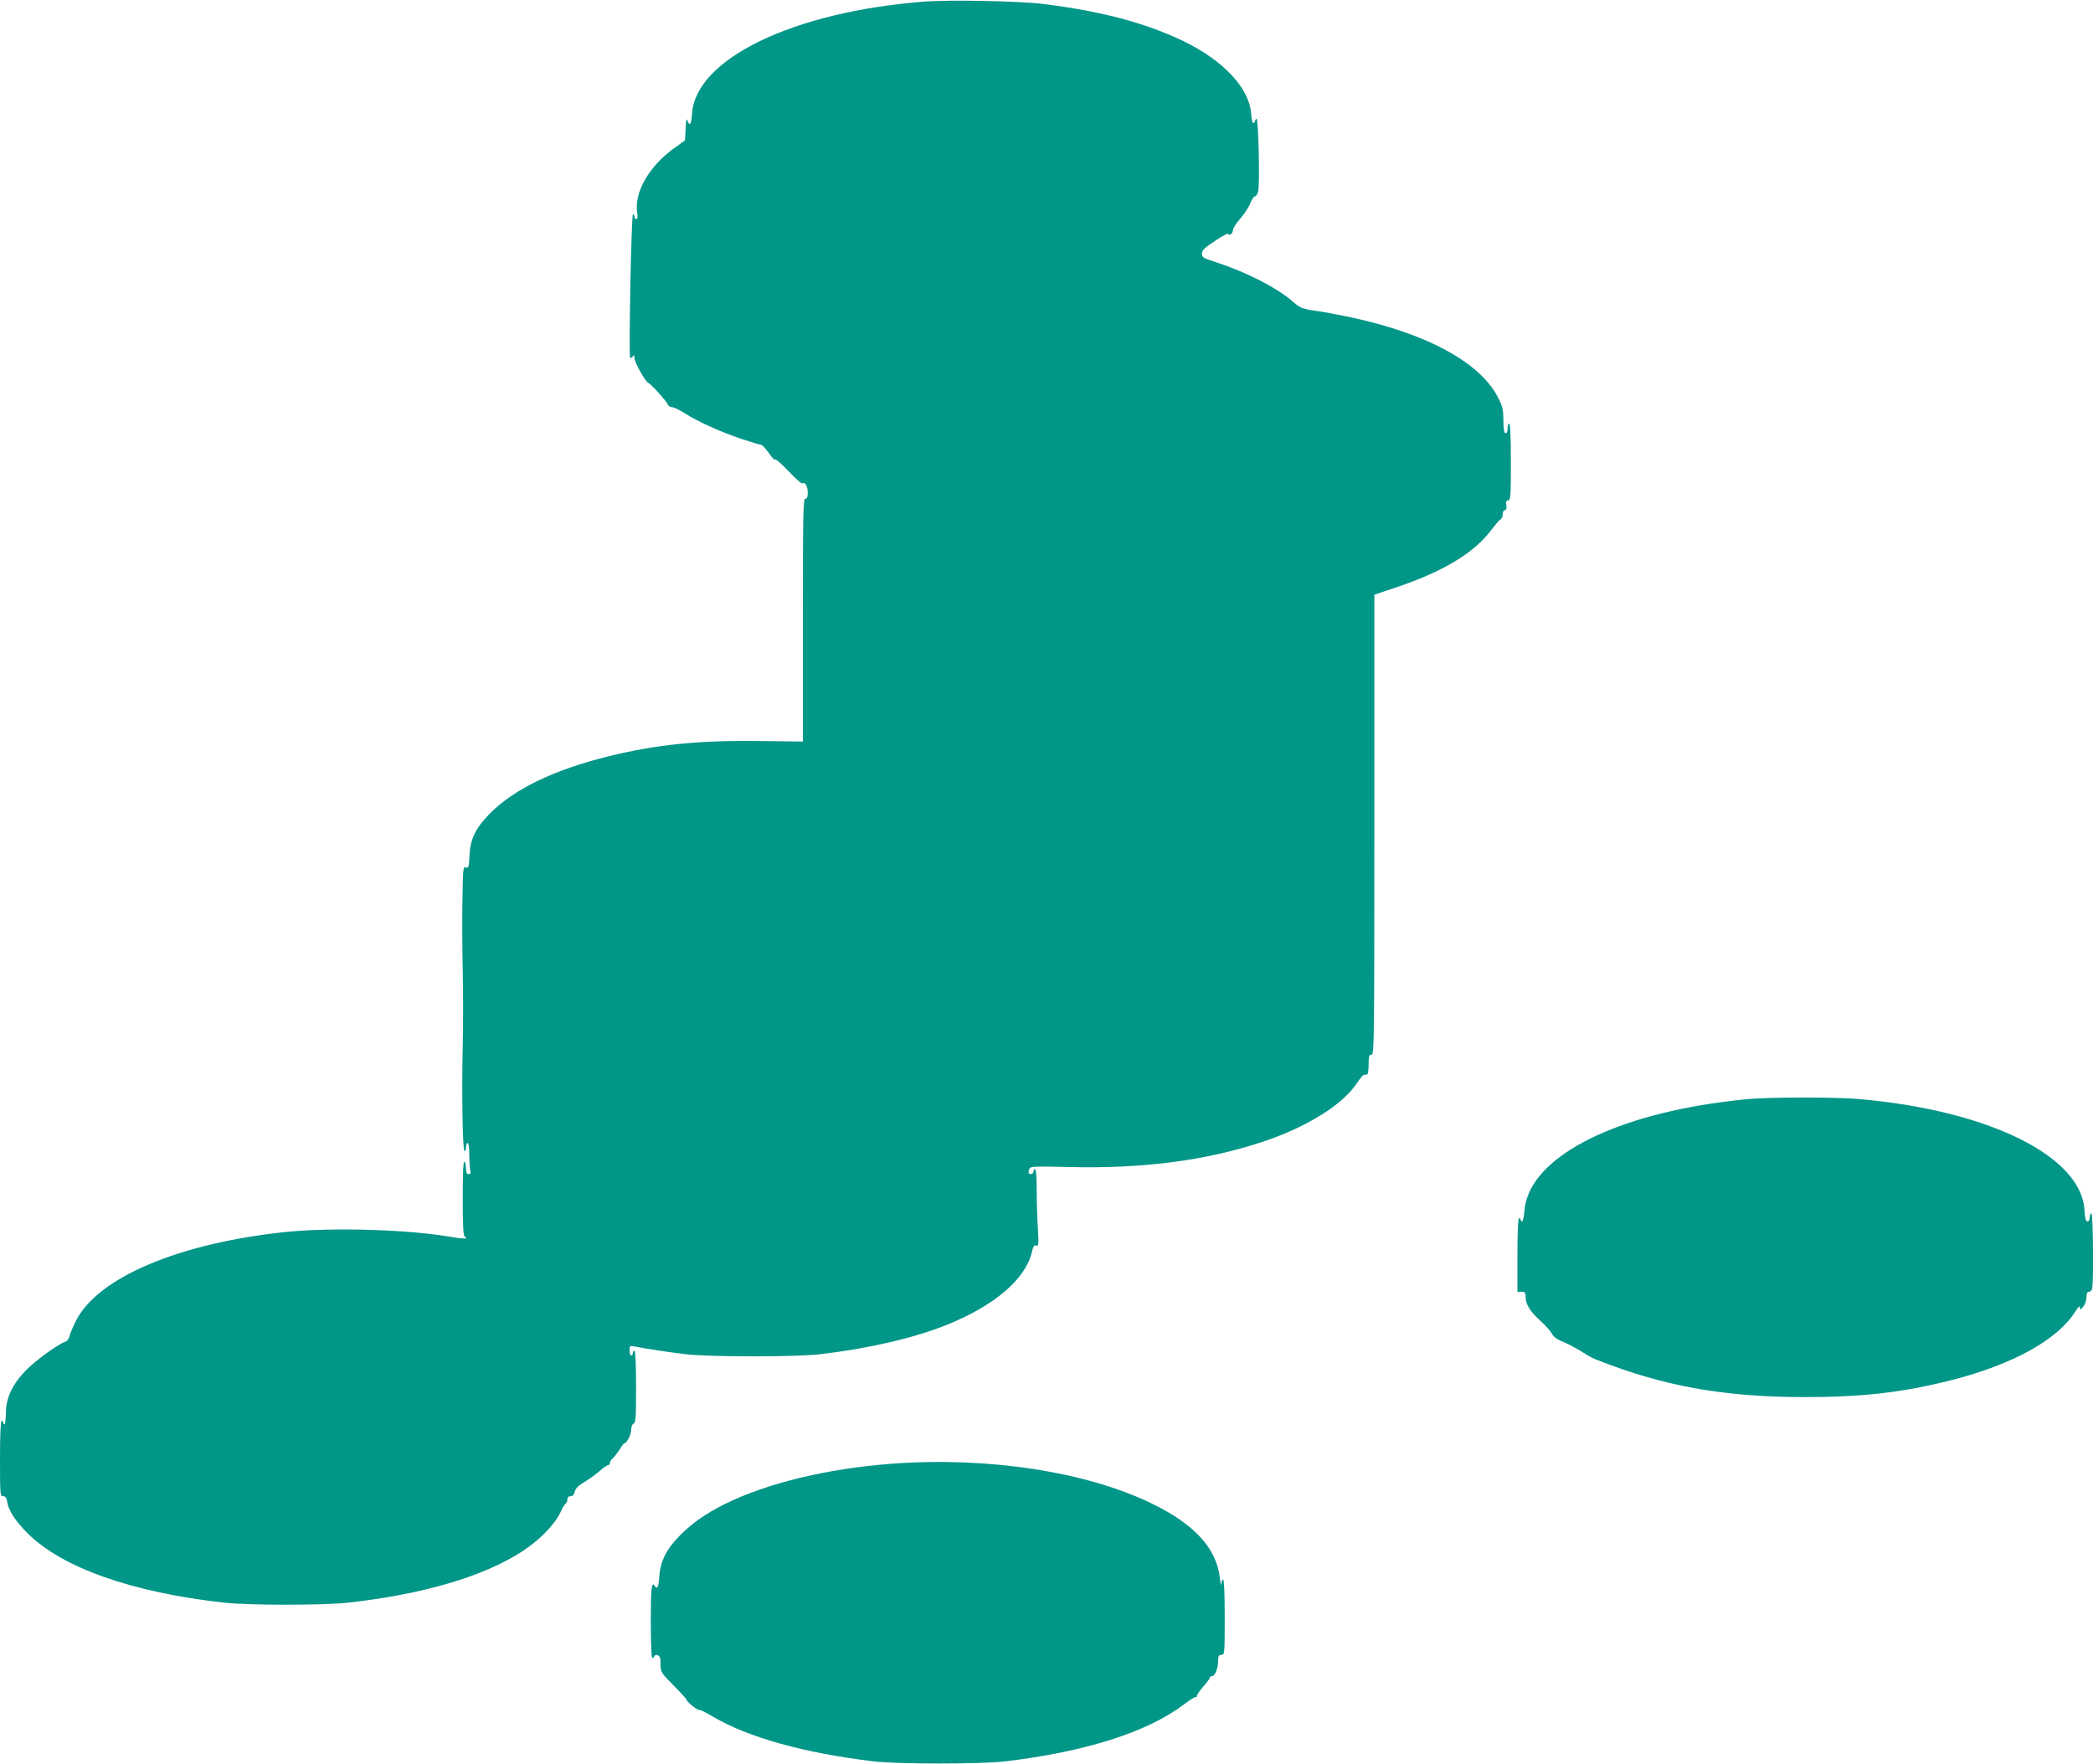
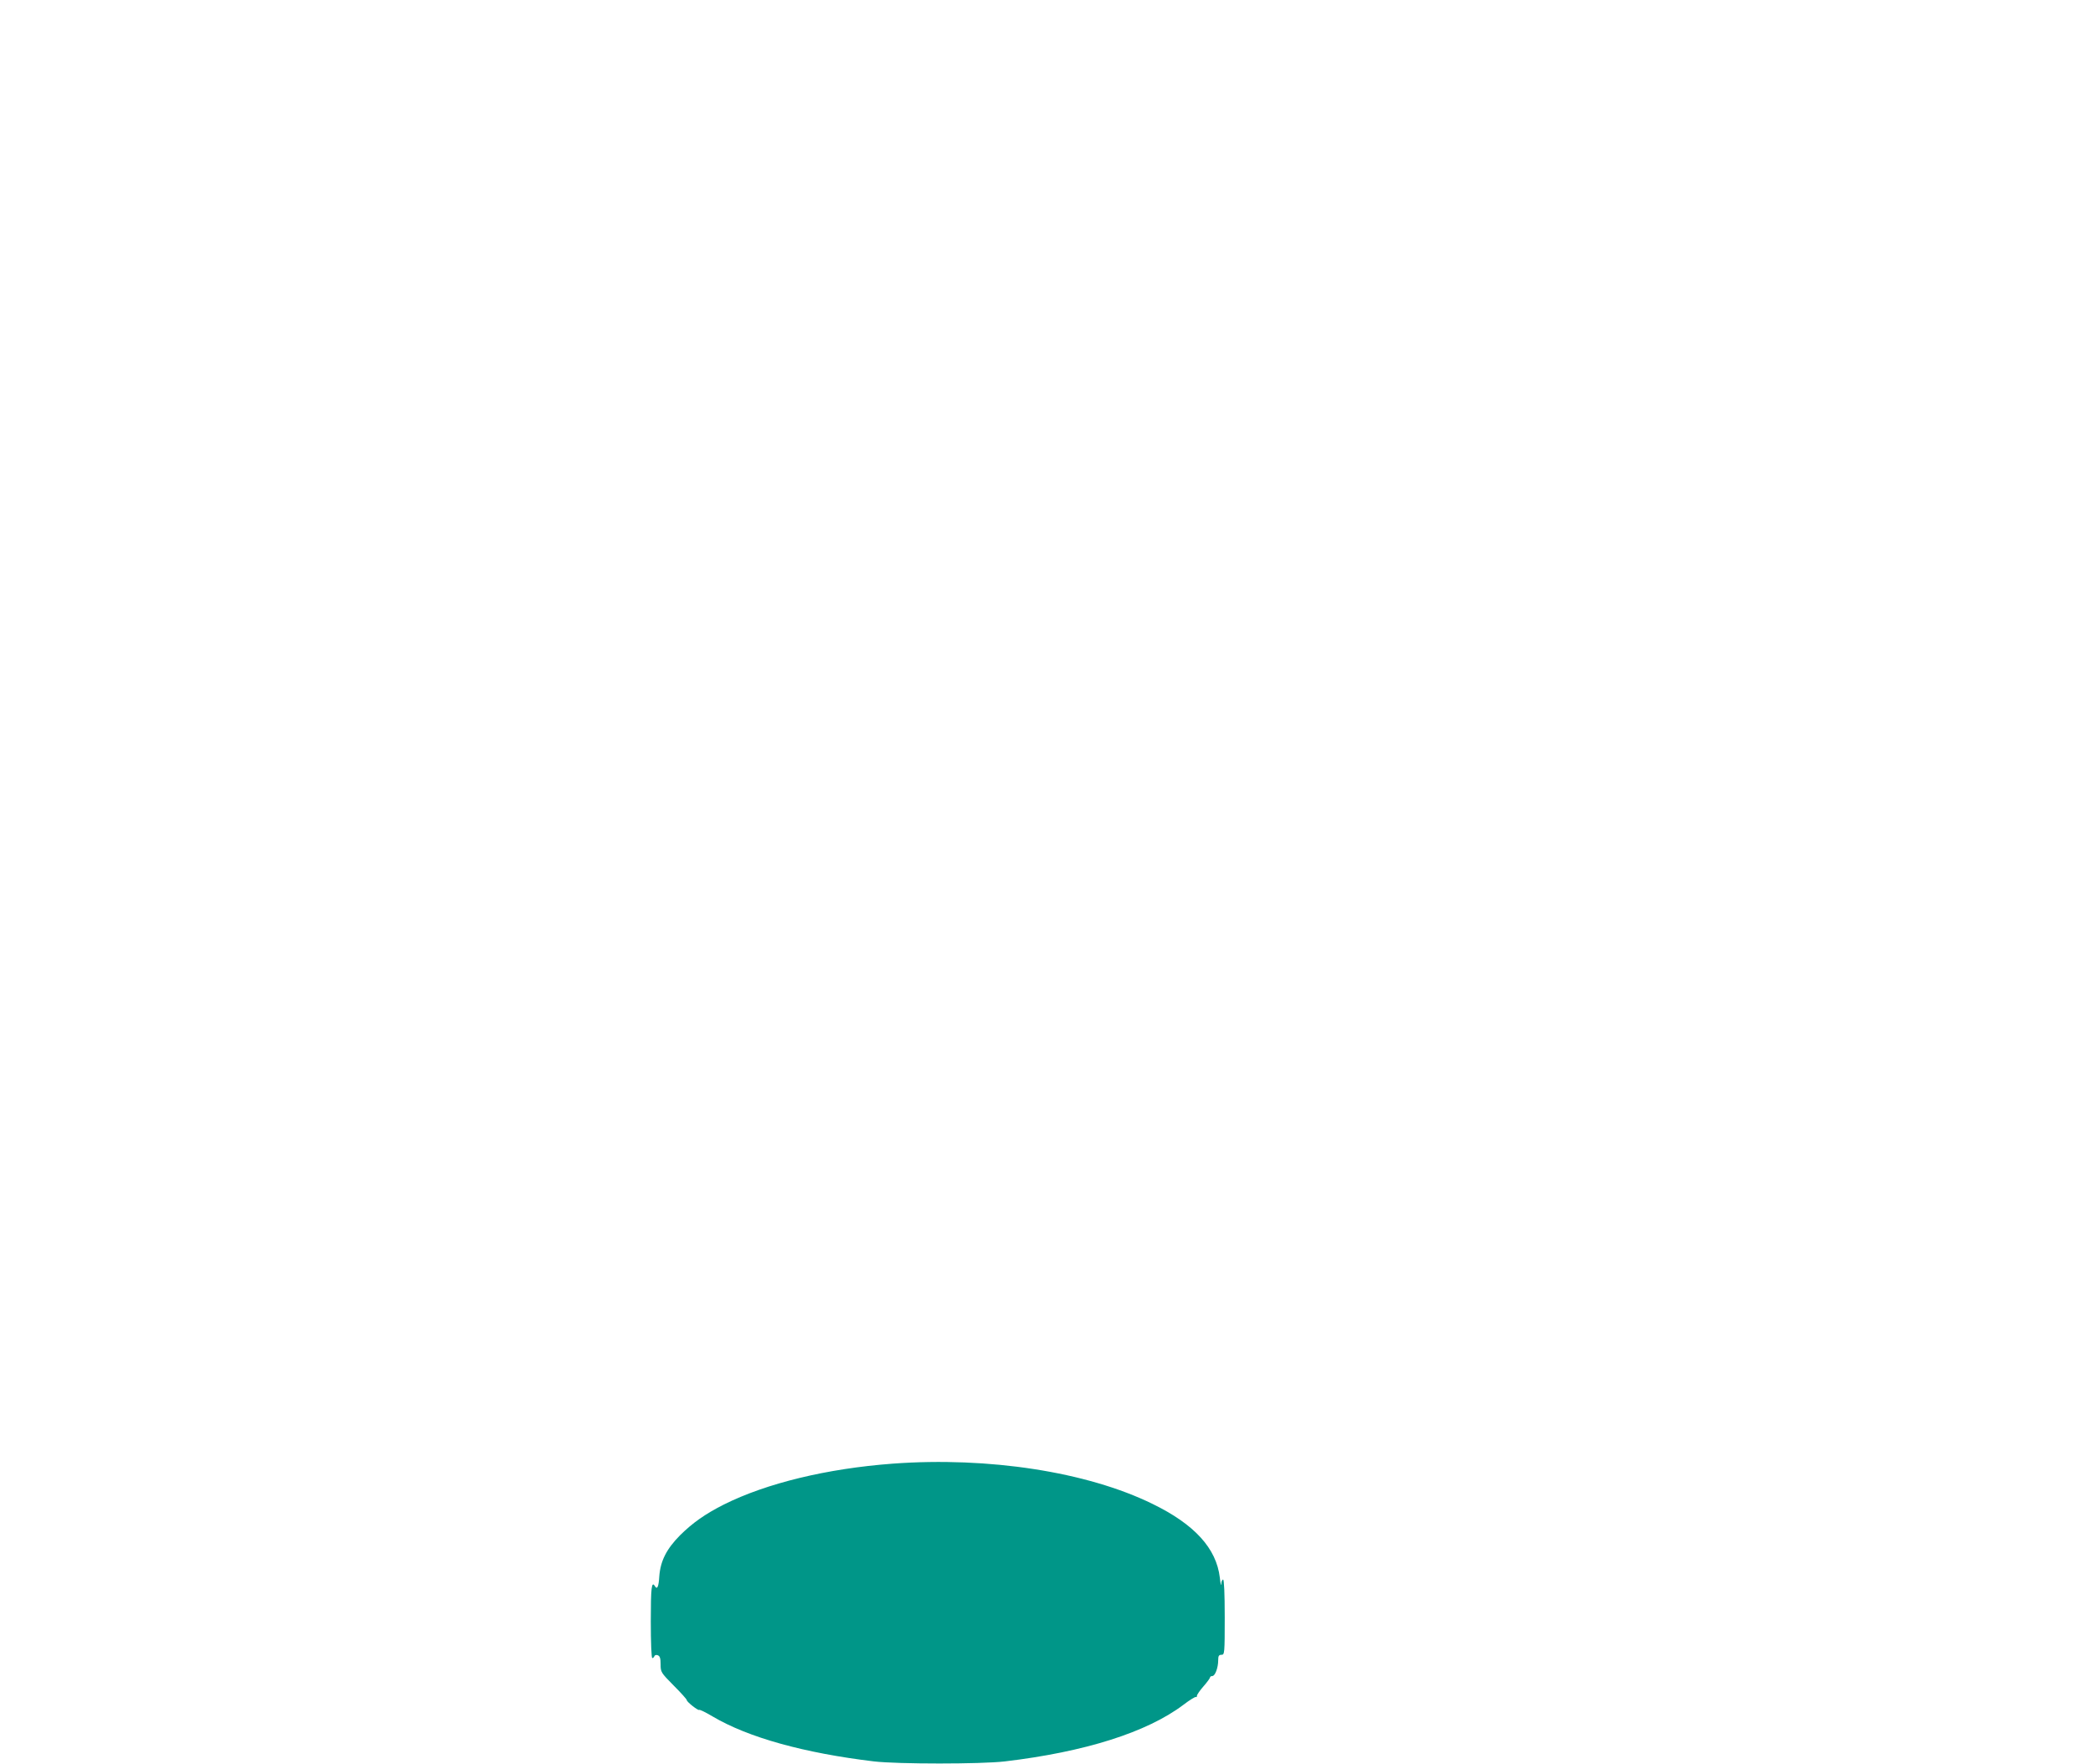
<svg xmlns="http://www.w3.org/2000/svg" version="1.0" width="1280pt" height="1079pt" viewBox="0 0 1280 1079" preserveAspectRatio="xMidYMid meet">
  <g transform="translate(0,1079) scale(0.1,-0.1)" fill="#009688" stroke="none">
-     <path d="M5650 10780 c-803 -63 -1397 -351 -1418 -687 -4 -65 -14 -79 -28 -40 -6 16 -9 2 -11 -50 l-4 -72 -62 -44 c-158 -113 -250 -273 -230 -399 4 -25 2 -38 -6 -38 -6 0 -11 7 -11 15 0 8 -4 15 -9 15 -10 0 -27 -868 -17 -878 4 -3 11 0 16 8 8 12 10 9 10 -10 0 -25 66 -143 84 -151 17 -7 113 -113 119 -131 4 -10 15 -18 26 -18 12 0 46 -17 78 -37 81 -52 220 -114 347 -157 60 -20 114 -36 121 -36 6 0 28 -24 48 -52 20 -29 37 -46 37 -38 0 8 36 -23 80 -69 44 -47 83 -81 87 -78 14 14 33 -17 33 -54 0 -28 -4 -39 -15 -39 -13 0 -15 -89 -15 -742 l0 -743 -255 3 c-372 6 -642 -21 -932 -93 -335 -82 -582 -202 -730 -353 -85 -87 -117 -154 -122 -255 -3 -70 -5 -77 -22 -72 -17 6 -18 -5 -21 -202 -2 -114 -1 -311 2 -438 3 -126 3 -327 0 -445 -7 -291 -1 -650 11 -650 5 0 9 11 9 25 0 14 5 25 10 25 6 0 10 -31 10 -72 0 -40 3 -83 6 -96 5 -16 2 -22 -10 -22 -12 0 -16 9 -16 34 0 19 -4 38 -10 41 -7 4 -10 -73 -10 -224 0 -174 3 -230 13 -234 6 -2 10 -7 7 -10 -3 -3 -43 0 -88 8 -263 46 -726 60 -1012 31 -656 -68 -1157 -280 -1288 -548 -17 -35 -34 -75 -37 -90 -3 -15 -14 -29 -25 -33 -43 -14 -179 -112 -239 -173 -85 -86 -125 -171 -125 -264 -1 -37 -4 -68 -8 -68 -5 0 -8 5 -8 10 0 6 -4 10 -10 10 -6 0 -10 -83 -10 -230 0 -220 1 -230 19 -230 15 0 21 -10 26 -39 8 -50 50 -114 123 -187 210 -211 640 -363 1202 -425 149 -17 611 -17 760 0 453 50 824 159 1060 311 112 73 201 164 240 246 10 24 24 45 30 49 5 3 10 15 10 26 0 12 7 19 19 19 13 0 22 9 26 27 4 20 22 38 63 62 31 19 73 50 93 68 20 18 42 33 48 33 6 0 11 6 11 14 0 7 8 20 17 27 9 8 29 34 45 58 15 25 28 41 28 35 0 -5 9 5 20 21 11 17 20 44 20 61 0 19 6 34 15 38 13 4 15 39 15 226 0 140 -4 220 -10 220 -5 0 -10 -7 -10 -15 0 -8 -4 -15 -10 -15 -5 0 -10 14 -10 31 0 28 2 30 28 25 68 -14 217 -36 317 -48 145 -17 673 -17 820 0 298 35 575 99 778 181 288 116 478 278 517 442 9 37 15 46 27 42 15 -6 16 6 10 108 -4 63 -7 169 -7 237 0 74 -4 122 -10 122 -5 0 -10 -7 -10 -15 0 -8 -7 -15 -15 -15 -16 0 -19 9 -9 33 5 14 37 15 242 10 450 -11 835 39 1180 153 272 90 493 227 582 362 17 26 35 48 41 48 5 1 14 2 19 3 6 0 10 28 10 61 0 50 3 60 18 60 16 0 17 74 17 1407 l0 1406 125 42 c294 98 484 212 591 355 23 30 47 59 55 63 8 4 14 19 14 32 0 14 6 25 13 25 9 0 12 10 9 30 -3 23 0 30 12 30 14 0 16 25 16 235 0 150 -4 235 -10 235 -5 0 -10 -13 -10 -30 0 -17 -5 -30 -12 -30 -9 0 -13 23 -14 78 0 64 -5 87 -30 136 -108 219 -442 400 -920 499 -66 14 -157 31 -204 37 -77 12 -89 17 -133 55 -97 85 -283 180 -469 241 -81 26 -88 30 -87 54 0 20 16 35 80 77 43 29 79 48 79 43 0 -5 7 -7 15 -4 8 4 15 15 15 26 0 11 20 43 45 71 25 29 53 71 61 94 9 24 23 43 30 43 7 0 16 15 19 33 10 54 1 442 -10 440 -5 -2 -10 -7 -10 -13 0 -5 -4 -11 -10 -12 -6 -2 -11 22 -13 52 -9 159 -169 331 -420 451 -230 110 -503 182 -855 225 -144 18 -577 26 -727 14z" />
-     <path d="M10693 4069 c-56 -5 -161 -18 -234 -29 -671 -103 -1113 -357 -1136 -654 -3 -37 -10 -66 -14 -66 -5 0 -9 5 -9 10 0 6 -4 10 -10 10 -6 0 -10 -82 -10 -225 l0 -225 25 0 c21 0 25 -5 25 -30 0 -46 26 -89 91 -148 32 -29 64 -65 71 -80 8 -16 29 -32 53 -42 37 -14 103 -49 165 -89 14 -8 39 -21 55 -27 411 -162 777 -228 1275 -228 352 0 601 29 895 104 376 96 647 246 756 418 20 32 29 40 29 26 1 -17 2 -17 20 5 11 13 20 38 20 57 0 22 5 34 14 34 8 0 17 7 20 16 11 28 7 464 -4 464 -5 0 -10 -11 -10 -25 0 -15 -6 -25 -14 -25 -10 0 -15 18 -18 68 -18 332 -589 613 -1383 681 -139 12 -523 12 -672 0z" />
    <path d="M5460 1839 c-403 -30 -773 -120 -1033 -250 -115 -58 -191 -112 -268 -188 -83 -84 -120 -157 -127 -251 -4 -66 -13 -83 -27 -60 -20 33 -25 -9 -25 -215 0 -130 4 -225 9 -225 5 0 11 5 13 12 2 6 12 9 21 5 13 -5 17 -19 17 -55 0 -48 2 -51 80 -130 44 -44 80 -84 80 -89 0 -11 70 -66 76 -60 3 3 40 -15 82 -40 218 -129 561 -224 987 -275 146 -17 654 -17 800 0 490 58 869 178 1092 346 39 30 74 51 77 48 3 -3 6 0 6 7 0 7 18 33 40 58 22 25 40 50 40 54 0 5 6 9 14 9 17 0 36 51 36 96 0 27 4 34 20 34 19 0 20 7 20 230 0 147 -4 230 -10 230 -5 0 -11 -12 -11 -27 -1 -16 -5 2 -9 39 -21 179 -155 326 -412 451 -400 196 -1003 289 -1588 246z" />
  </g>
</svg>